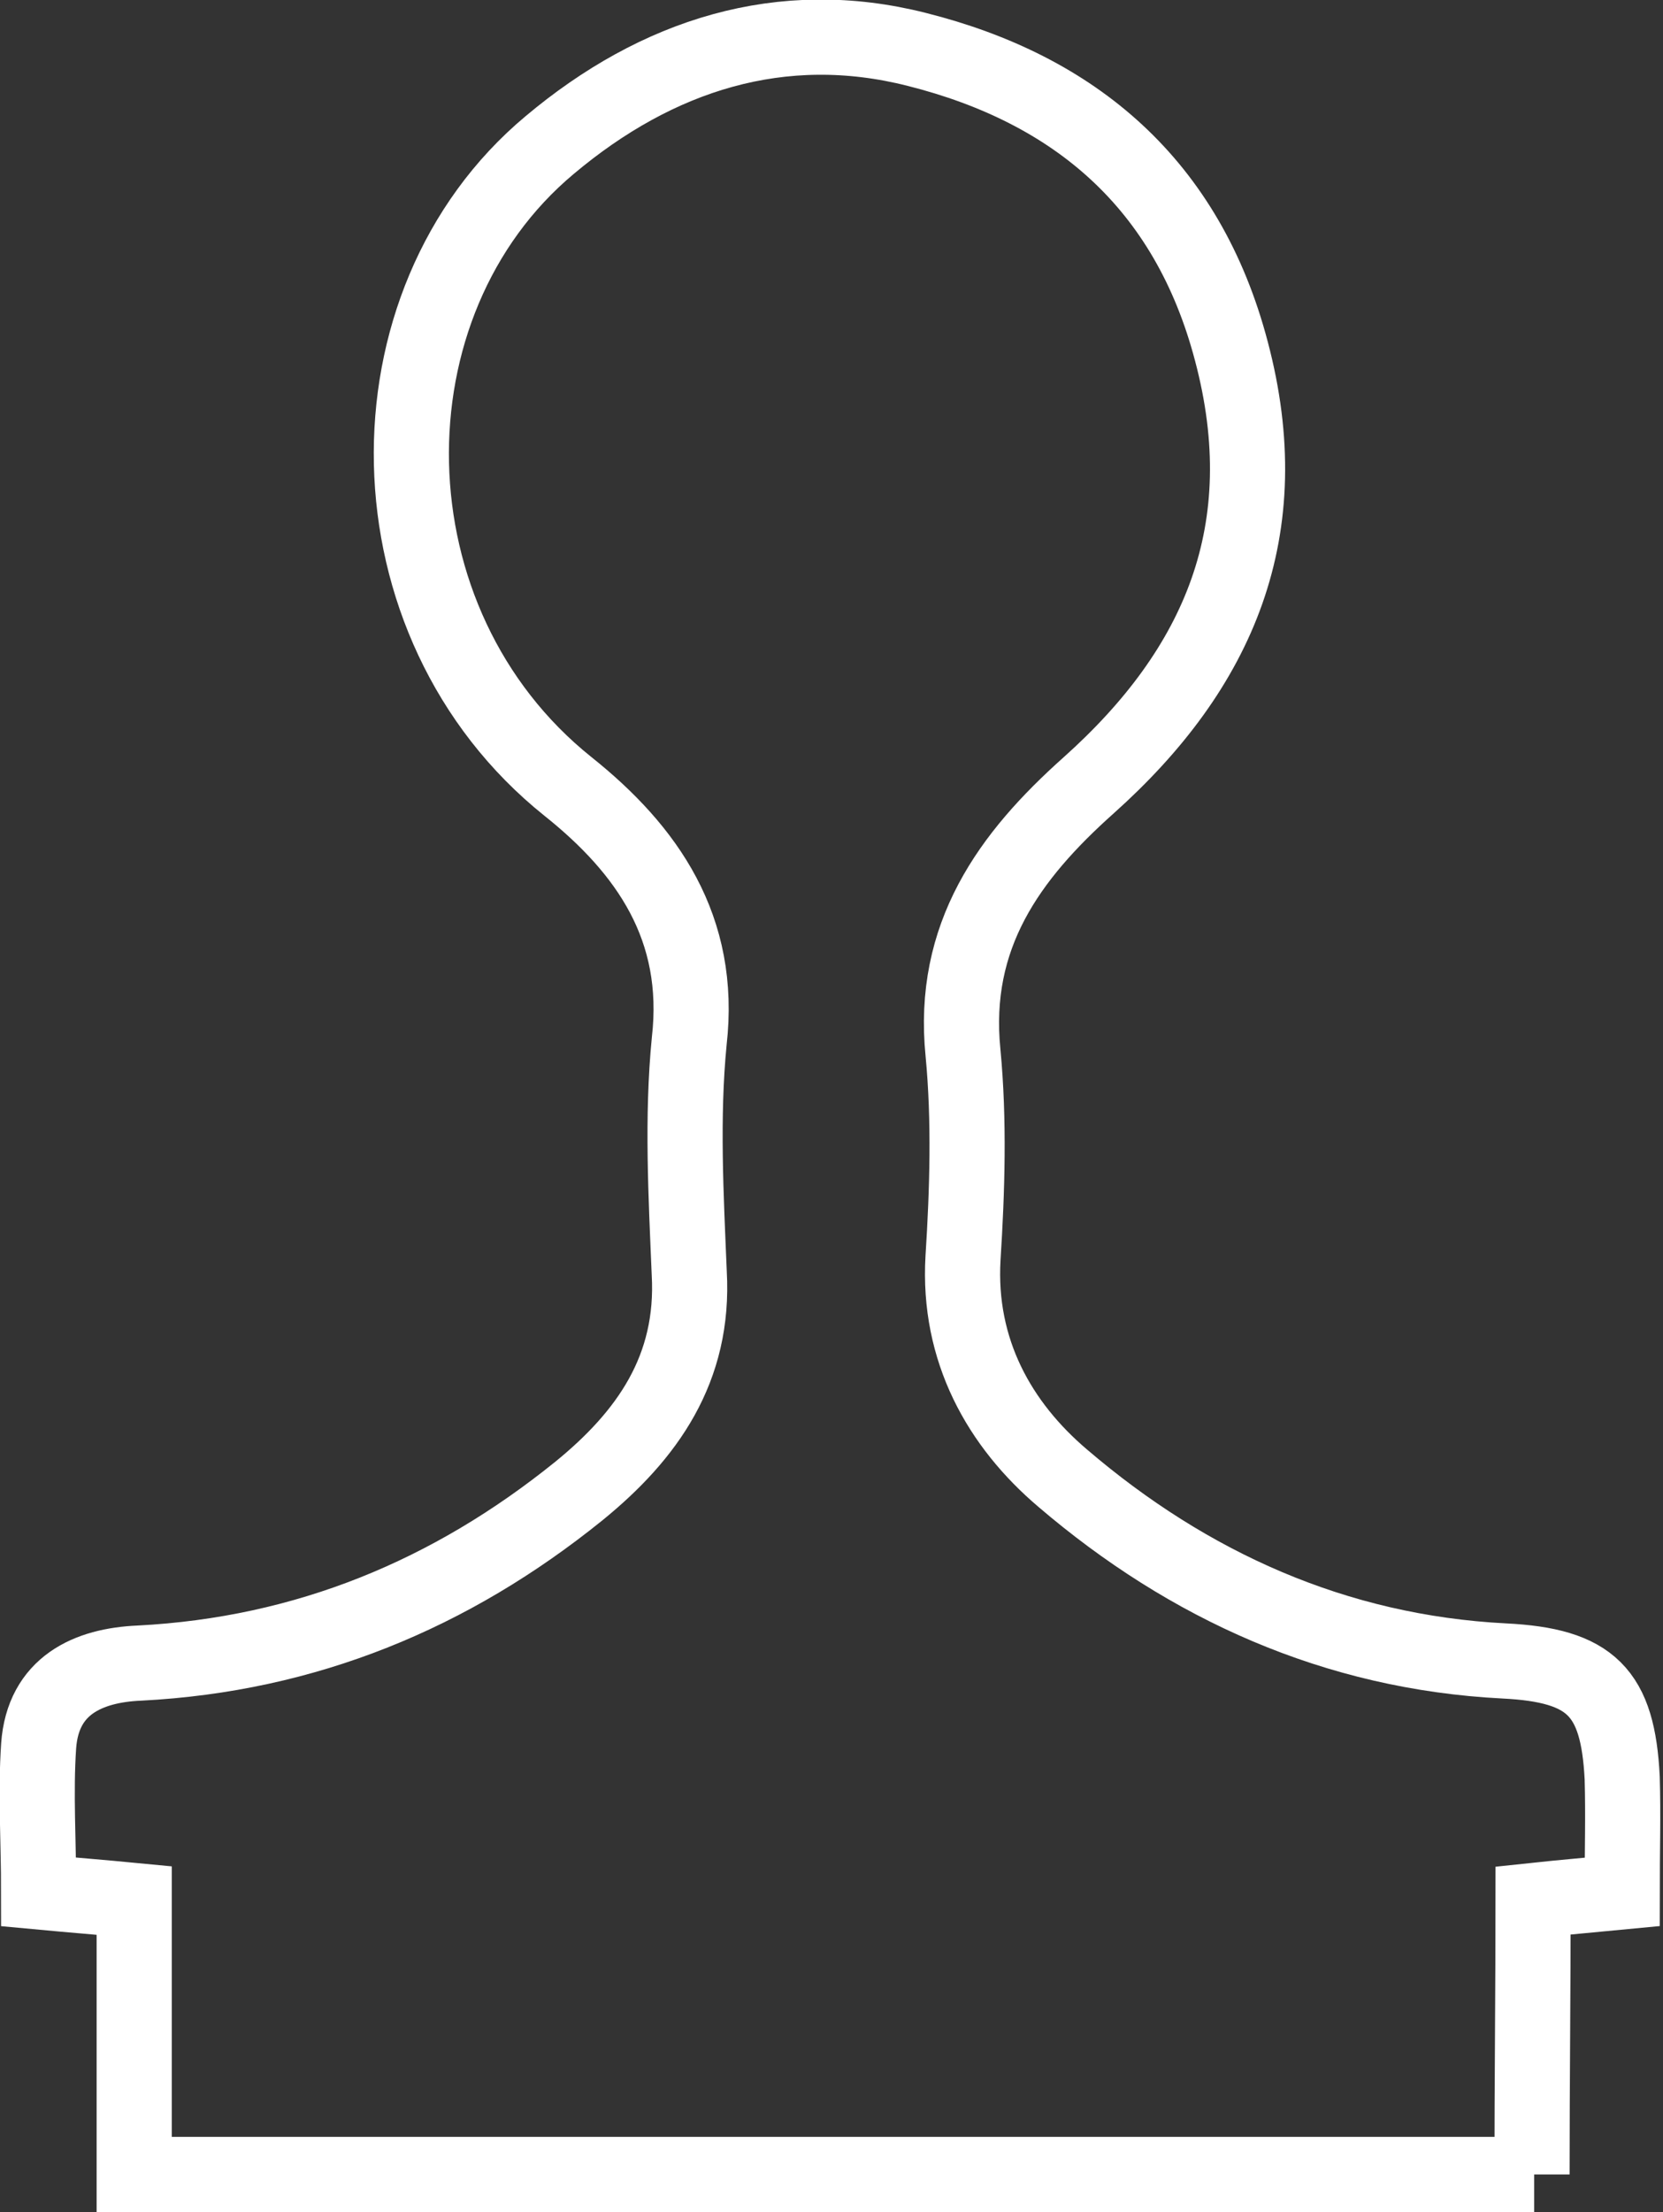
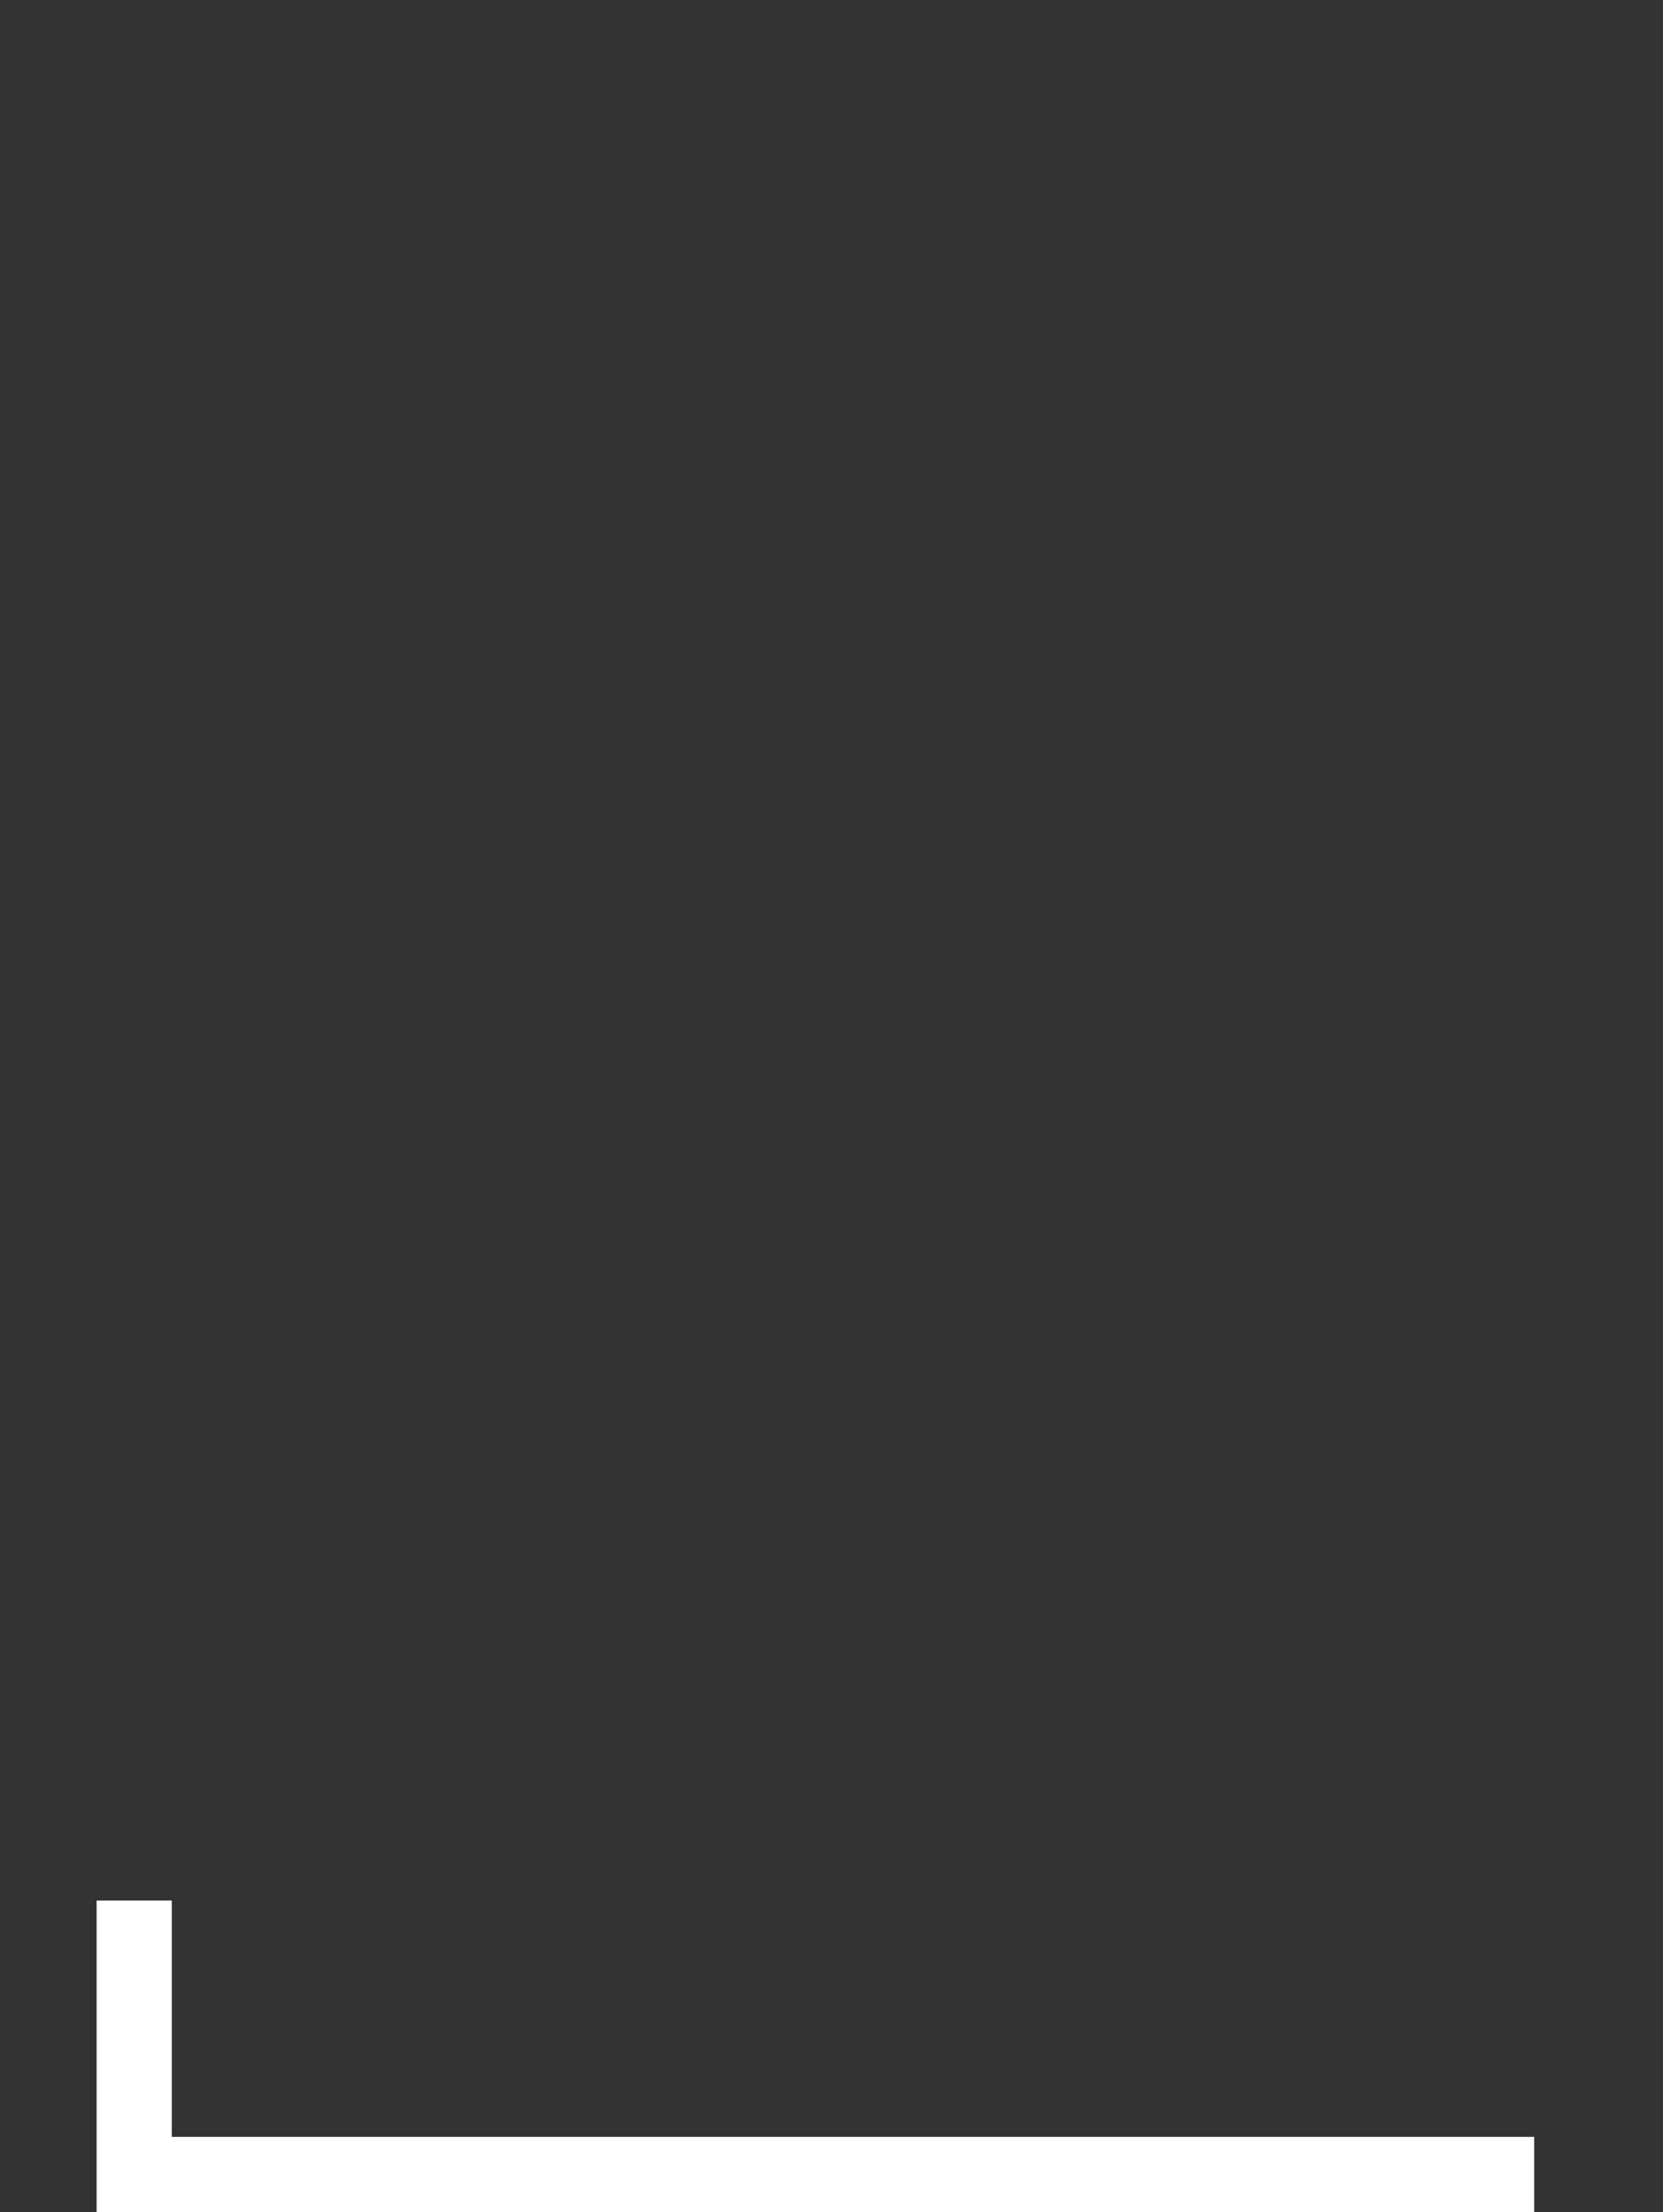
<svg xmlns="http://www.w3.org/2000/svg" id="Layer_1" version="1.1" viewBox="0 0 154.9 205.9">
  <rect x="0" y="0" width="154.9" height="205.9" fill="#333333" stroke="none" />
  <defs>
    <style> .st0 { fill: none; stroke: #fff; stroke-miterlimit: 10; stroke-width: 7px; } </style>
  </defs>
-   <path class="st0" d="M142.9,202.4H12.5v-25.5c-3.1-.3-5.7-.5-8.9-.8,0-4.7-.3-9.2,0-13.6.4-5.6,4.6-7.5,9.4-7.7,15.5-.8,29-6.4,40.9-16,6.4-5.2,10.8-11.4,10.3-20.3-.3-7.2-.7-14.5,0-21.6,1.2-10.5-3.9-17.8-11.3-23.7-19-15.2-19.3-45-1.7-59.7,10-8.4,21.6-12.1,34.2-8.9,14.7,3.7,25.2,12.5,29.3,28.1,4.4,16.6-1.1,29.5-13.3,40.4-7.4,6.6-12.8,14-11.7,24.9.6,6.3.4,12.8,0,19.1-.5,8.6,3.4,15.5,9.3,20.5,11.7,10,25.4,16.2,41.1,17,8.1.4,10.6,2.9,11,10.9.1,3.4,0,6.9,0,10.6-3.1.3-5.5.5-8.3.8,0,7.6-.1,17.2-.1,25.5" />
+   <path class="st0" d="M142.9,202.4H12.5v-25.5" />
</svg>